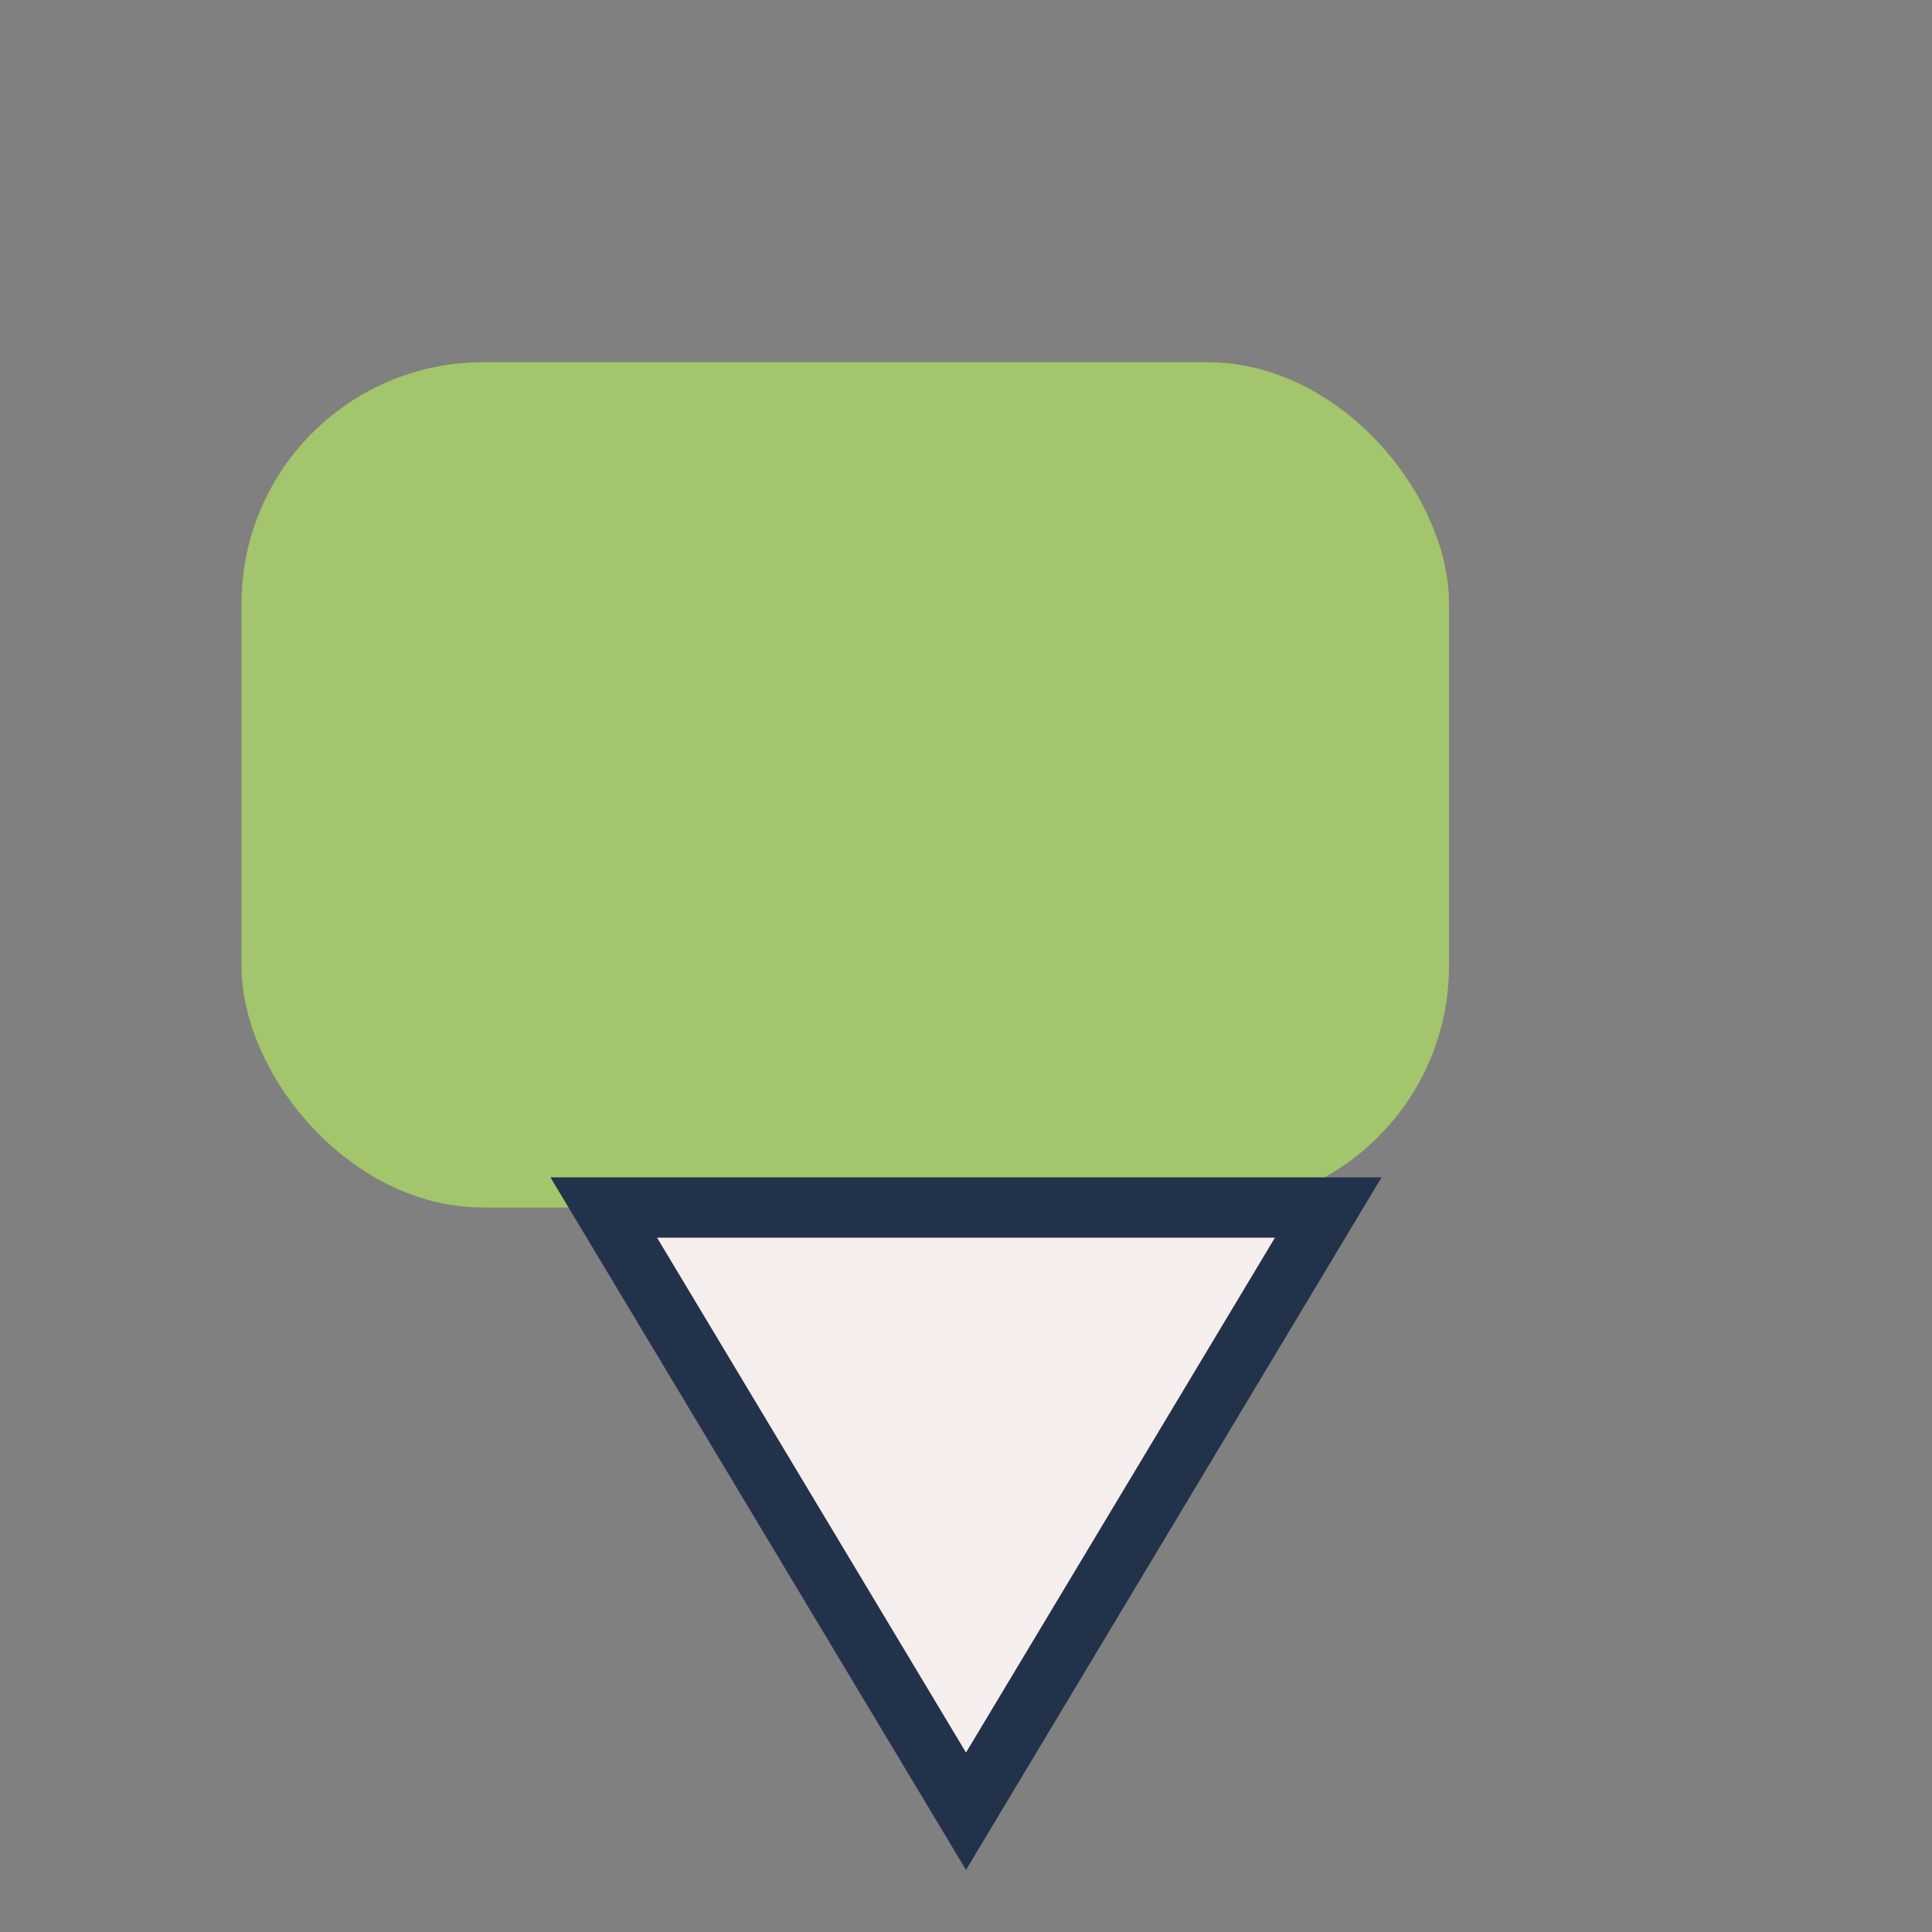
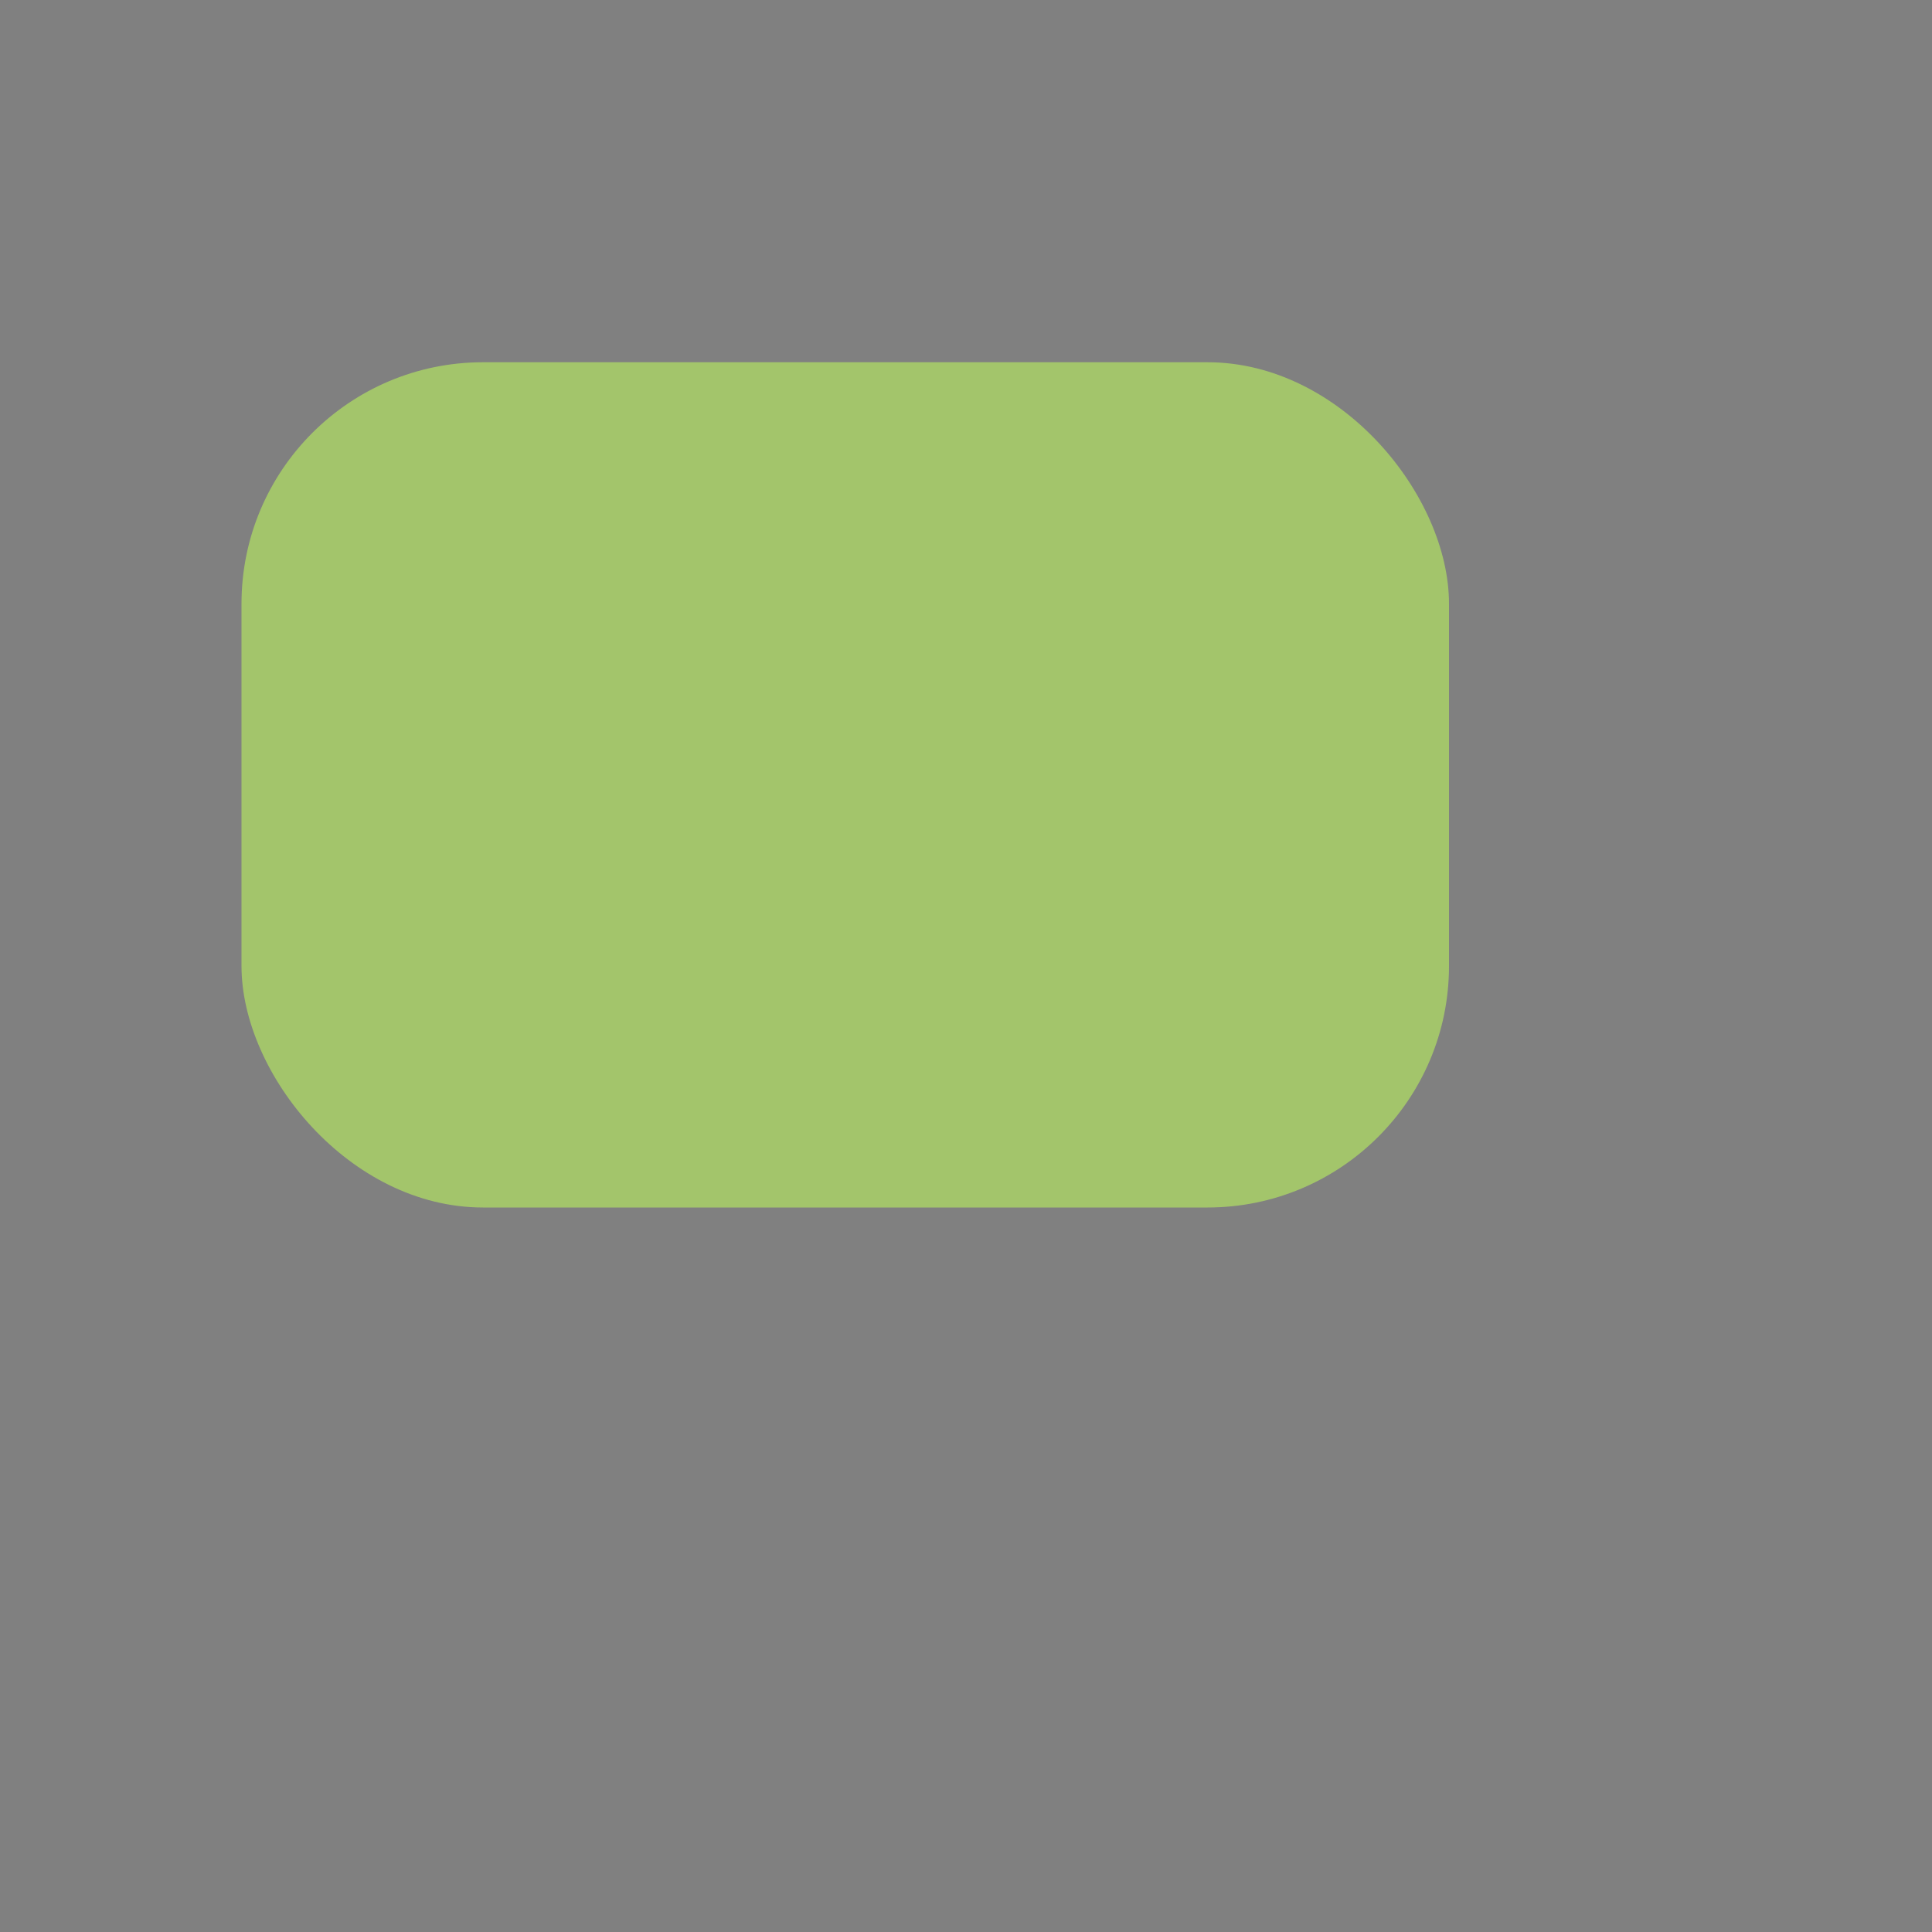
<svg xmlns="http://www.w3.org/2000/svg" width="32" height="32" viewBox="0 0 32 32">
  <rect x="0" y="0" width="32" height="32" fill="#808080" stroke="none" />
  <rect x="4" y="6" width="20" height="14" rx="4" fill="#A3C56B" />
-   <polygon points="16,30 10,20 22,20" fill="#F6EDED" stroke="#22324A" stroke-width="1" />
</svg>